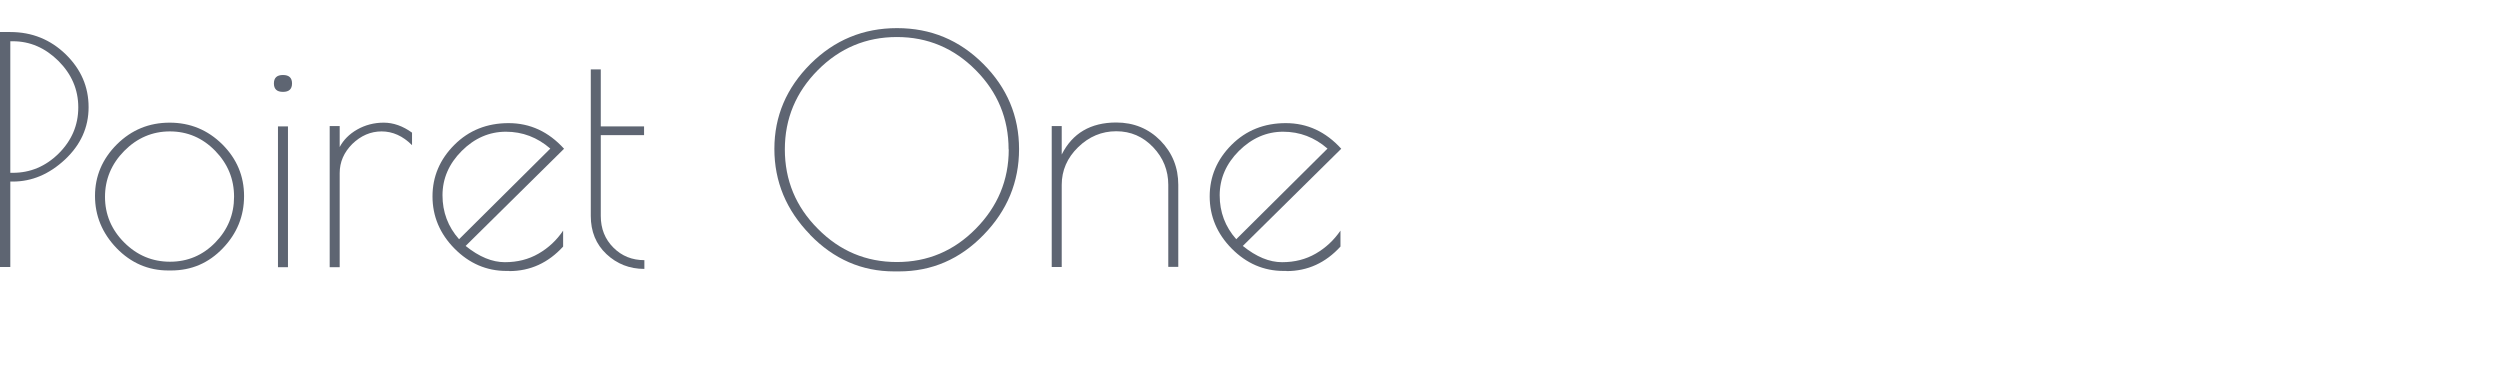
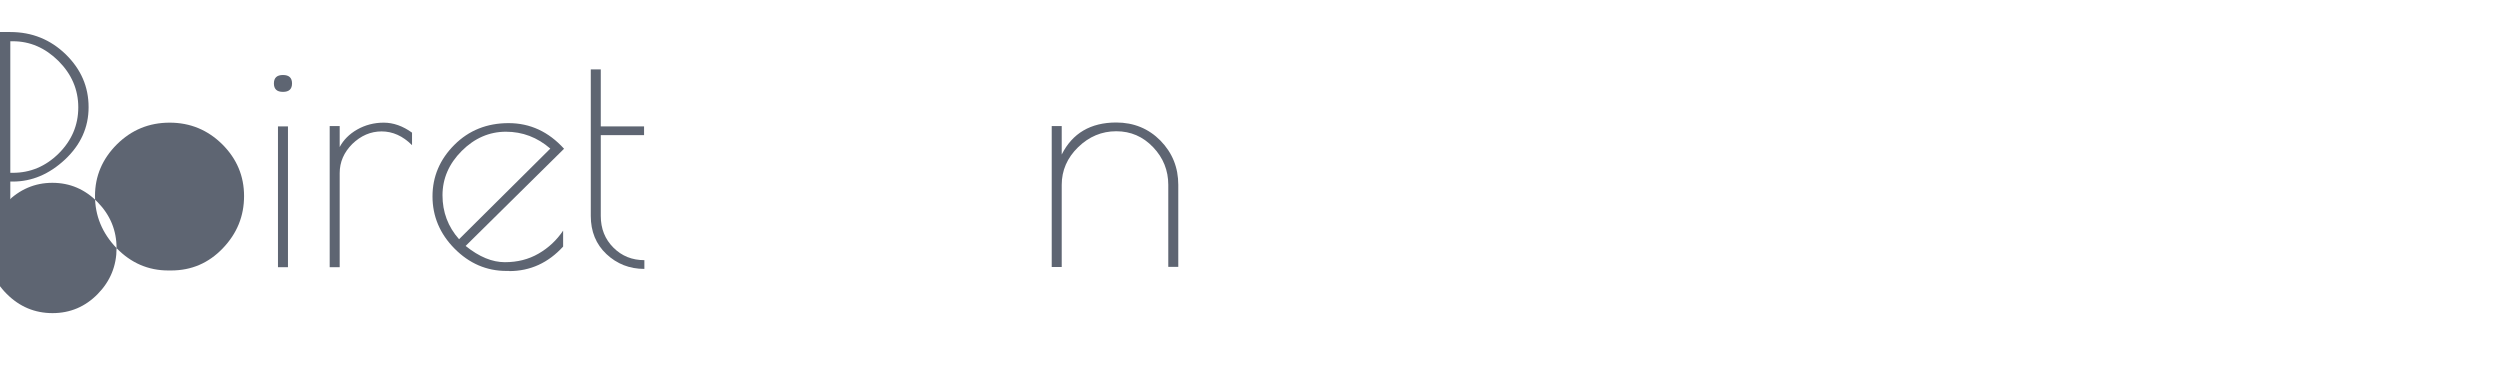
<svg xmlns="http://www.w3.org/2000/svg" id="a" viewBox="0 0 160 24">
  <defs>
    <style>.b{fill:#5e6572;}</style>
  </defs>
  <path class="b" d="M0,2.05H.66c1.39,0,2.57,.48,3.55,1.43,.98,.96,1.46,2.08,1.46,3.38s-.51,2.41-1.51,3.35c-1.01,.94-2.12,1.41-3.34,1.41h-.16v5.47H0V2.05ZM.66,11.06h.16c1.12,0,2.1-.41,2.94-1.24,.83-.83,1.25-1.81,1.25-2.95s-.43-2.13-1.27-2.97c-.85-.84-1.82-1.26-2.92-1.26h-.16V11.06Z" />
-   <path class="b" d="M7.46,15.88c-.92-.96-1.38-2.07-1.38-3.34s.47-2.37,1.4-3.3c.94-.93,2.06-1.39,3.38-1.39s2.44,.47,3.37,1.39c.93,.93,1.39,2.03,1.39,3.31s-.45,2.39-1.36,3.34-2.01,1.42-3.31,1.42h-.18c-1.28,0-2.39-.48-3.31-1.43Zm7.52-3.29c0-1.13-.4-2.11-1.21-2.94-.81-.83-1.78-1.24-2.9-1.24s-2.1,.42-2.92,1.25-1.23,1.82-1.23,2.94,.41,2.1,1.23,2.92c.82,.82,1.8,1.23,2.93,1.23s2.1-.41,2.9-1.23c.8-.82,1.2-1.8,1.2-2.93Z" />
+   <path class="b" d="M7.46,15.88c-.92-.96-1.38-2.07-1.38-3.34s.47-2.37,1.4-3.3c.94-.93,2.06-1.39,3.38-1.39s2.44,.47,3.37,1.39c.93,.93,1.39,2.03,1.39,3.31s-.45,2.39-1.36,3.34-2.01,1.42-3.31,1.42h-.18c-1.28,0-2.39-.48-3.31-1.43Zc0-1.13-.4-2.11-1.21-2.94-.81-.83-1.78-1.24-2.9-1.24s-2.1,.42-2.92,1.25-1.23,1.82-1.23,2.94,.41,2.1,1.23,2.92c.82,.82,1.8,1.23,2.93,1.23s2.1-.41,2.9-1.23c.8-.82,1.2-1.8,1.2-2.93Z" />
  <path class="b" d="M18.11,5.88c-.39,0-.58-.18-.58-.54s.19-.54,.58-.54,.58,.18,.58,.54-.19,.54-.58,.54Zm.32,2.21v9.01h-.64V8.09h.64Z" />
  <path class="b" d="M24.43,8.41c-.71,0-1.33,.27-1.88,.8-.54,.54-.81,1.16-.81,1.87v6.02h-.64V8.07h.64v1.34c.24-.45,.61-.83,1.12-1.12s1.08-.44,1.7-.44,1.23,.22,1.81,.64v.8c-.59-.59-1.24-.88-1.95-.88Z" />
  <path class="b" d="M32.59,17.34h-.18c-1.27,0-2.38-.48-3.32-1.43-.94-.95-1.41-2.07-1.41-3.34s.47-2.37,1.4-3.3,2.09-1.39,3.47-1.39,2.56,.55,3.55,1.64l-6.3,6.22c.87,.7,1.7,1.04,2.51,1.04s1.52-.18,2.16-.55,1.16-.86,1.57-1.47v1.02c-.95,1.04-2.1,1.57-3.45,1.57Zm-.21-8.91c-1.06,0-2.01,.41-2.83,1.23-.82,.82-1.23,1.77-1.23,2.84s.35,2.01,1.06,2.81l5.84-5.8c-.83-.72-1.78-1.08-2.84-1.08Z" />
  <path class="b" d="M41.24,16.65v.56c-.95,0-1.76-.32-2.43-.95-.67-.63-1-1.45-1-2.44V4.44h.64v3.65h2.77v.56h-2.77v5.17c0,.82,.27,1.49,.81,2.03,.54,.54,1.2,.8,1.98,.8Z" />
-   <path class="b" d="M51.84,15.01c-1.52-1.56-2.28-3.39-2.28-5.48s.77-3.9,2.31-5.44c1.54-1.53,3.38-2.29,5.54-2.29s3.99,.76,5.52,2.29c1.52,1.52,2.29,3.34,2.29,5.45s-.76,3.94-2.27,5.49c-1.51,1.56-3.32,2.34-5.42,2.34h-.3c-2.07,0-3.87-.78-5.39-2.35Zm12.71-5.45c0-1.97-.7-3.66-2.1-5.07-1.4-1.41-3.08-2.12-5.05-2.12s-3.66,.71-5.06,2.12c-1.4,1.41-2.11,3.1-2.11,5.07s.7,3.67,2.11,5.08c1.4,1.42,3.09,2.13,5.06,2.13s3.65-.71,5.05-2.13c1.4-1.42,2.11-3.11,2.11-5.08Z" />
  <path class="b" d="M67.95,17.09h-.64V8.07h.64v1.82c.68-1.36,1.85-2.05,3.49-2.05,1.12,0,2.07,.39,2.83,1.16,.76,.78,1.14,1.72,1.14,2.83v5.25h-.64v-5.25c0-.92-.32-1.73-.97-2.41-.65-.68-1.43-1.02-2.36-1.02s-1.74,.34-2.44,1.02-1.05,1.49-1.05,2.41v5.25Z" />
-   <path class="b" d="M82.33,17.34h-.18c-1.27,0-2.38-.48-3.32-1.43-.94-.95-1.41-2.07-1.41-3.34s.47-2.37,1.4-3.3,2.09-1.39,3.47-1.39,2.56,.55,3.55,1.64l-6.3,6.22c.87,.7,1.7,1.04,2.51,1.04s1.52-.18,2.16-.55,1.16-.86,1.58-1.47v1.02c-.95,1.04-2.1,1.57-3.45,1.57Zm-.21-8.91c-1.06,0-2,.41-2.83,1.23-.82,.82-1.23,1.77-1.23,2.84s.35,2.01,1.06,2.81l5.84-5.8c-.83-.72-1.77-1.08-2.84-1.08Z" />
</svg>